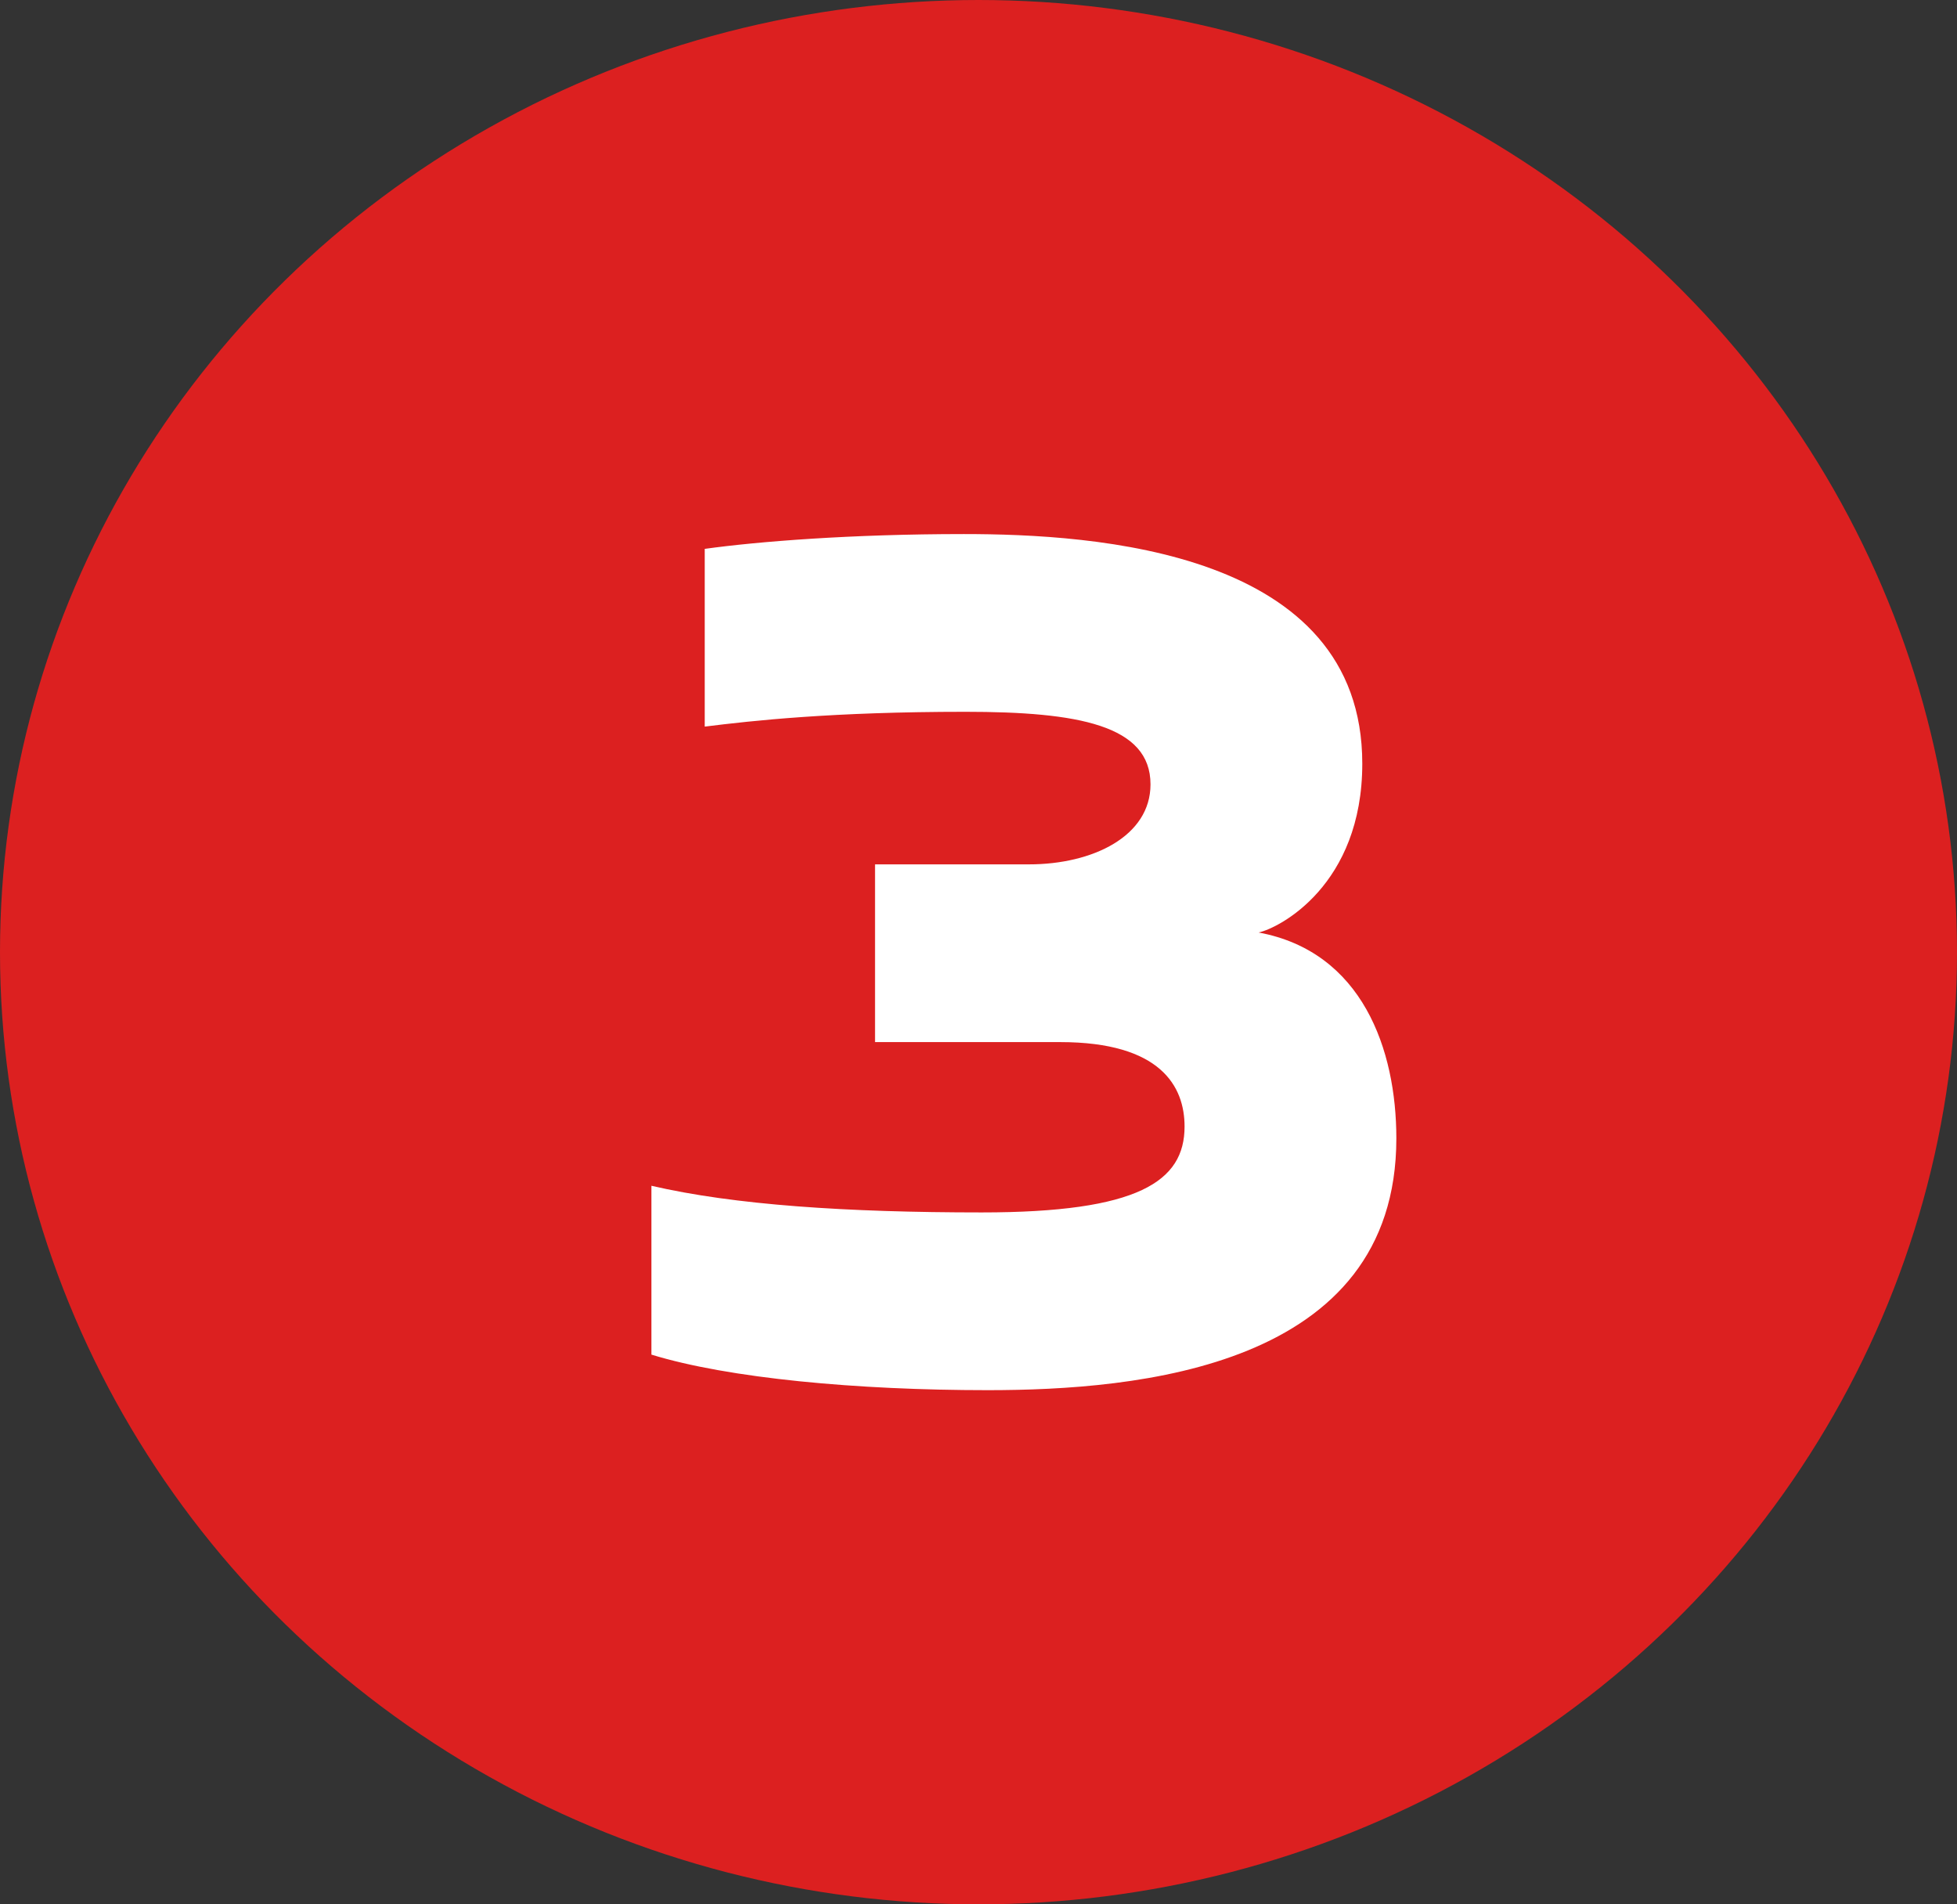
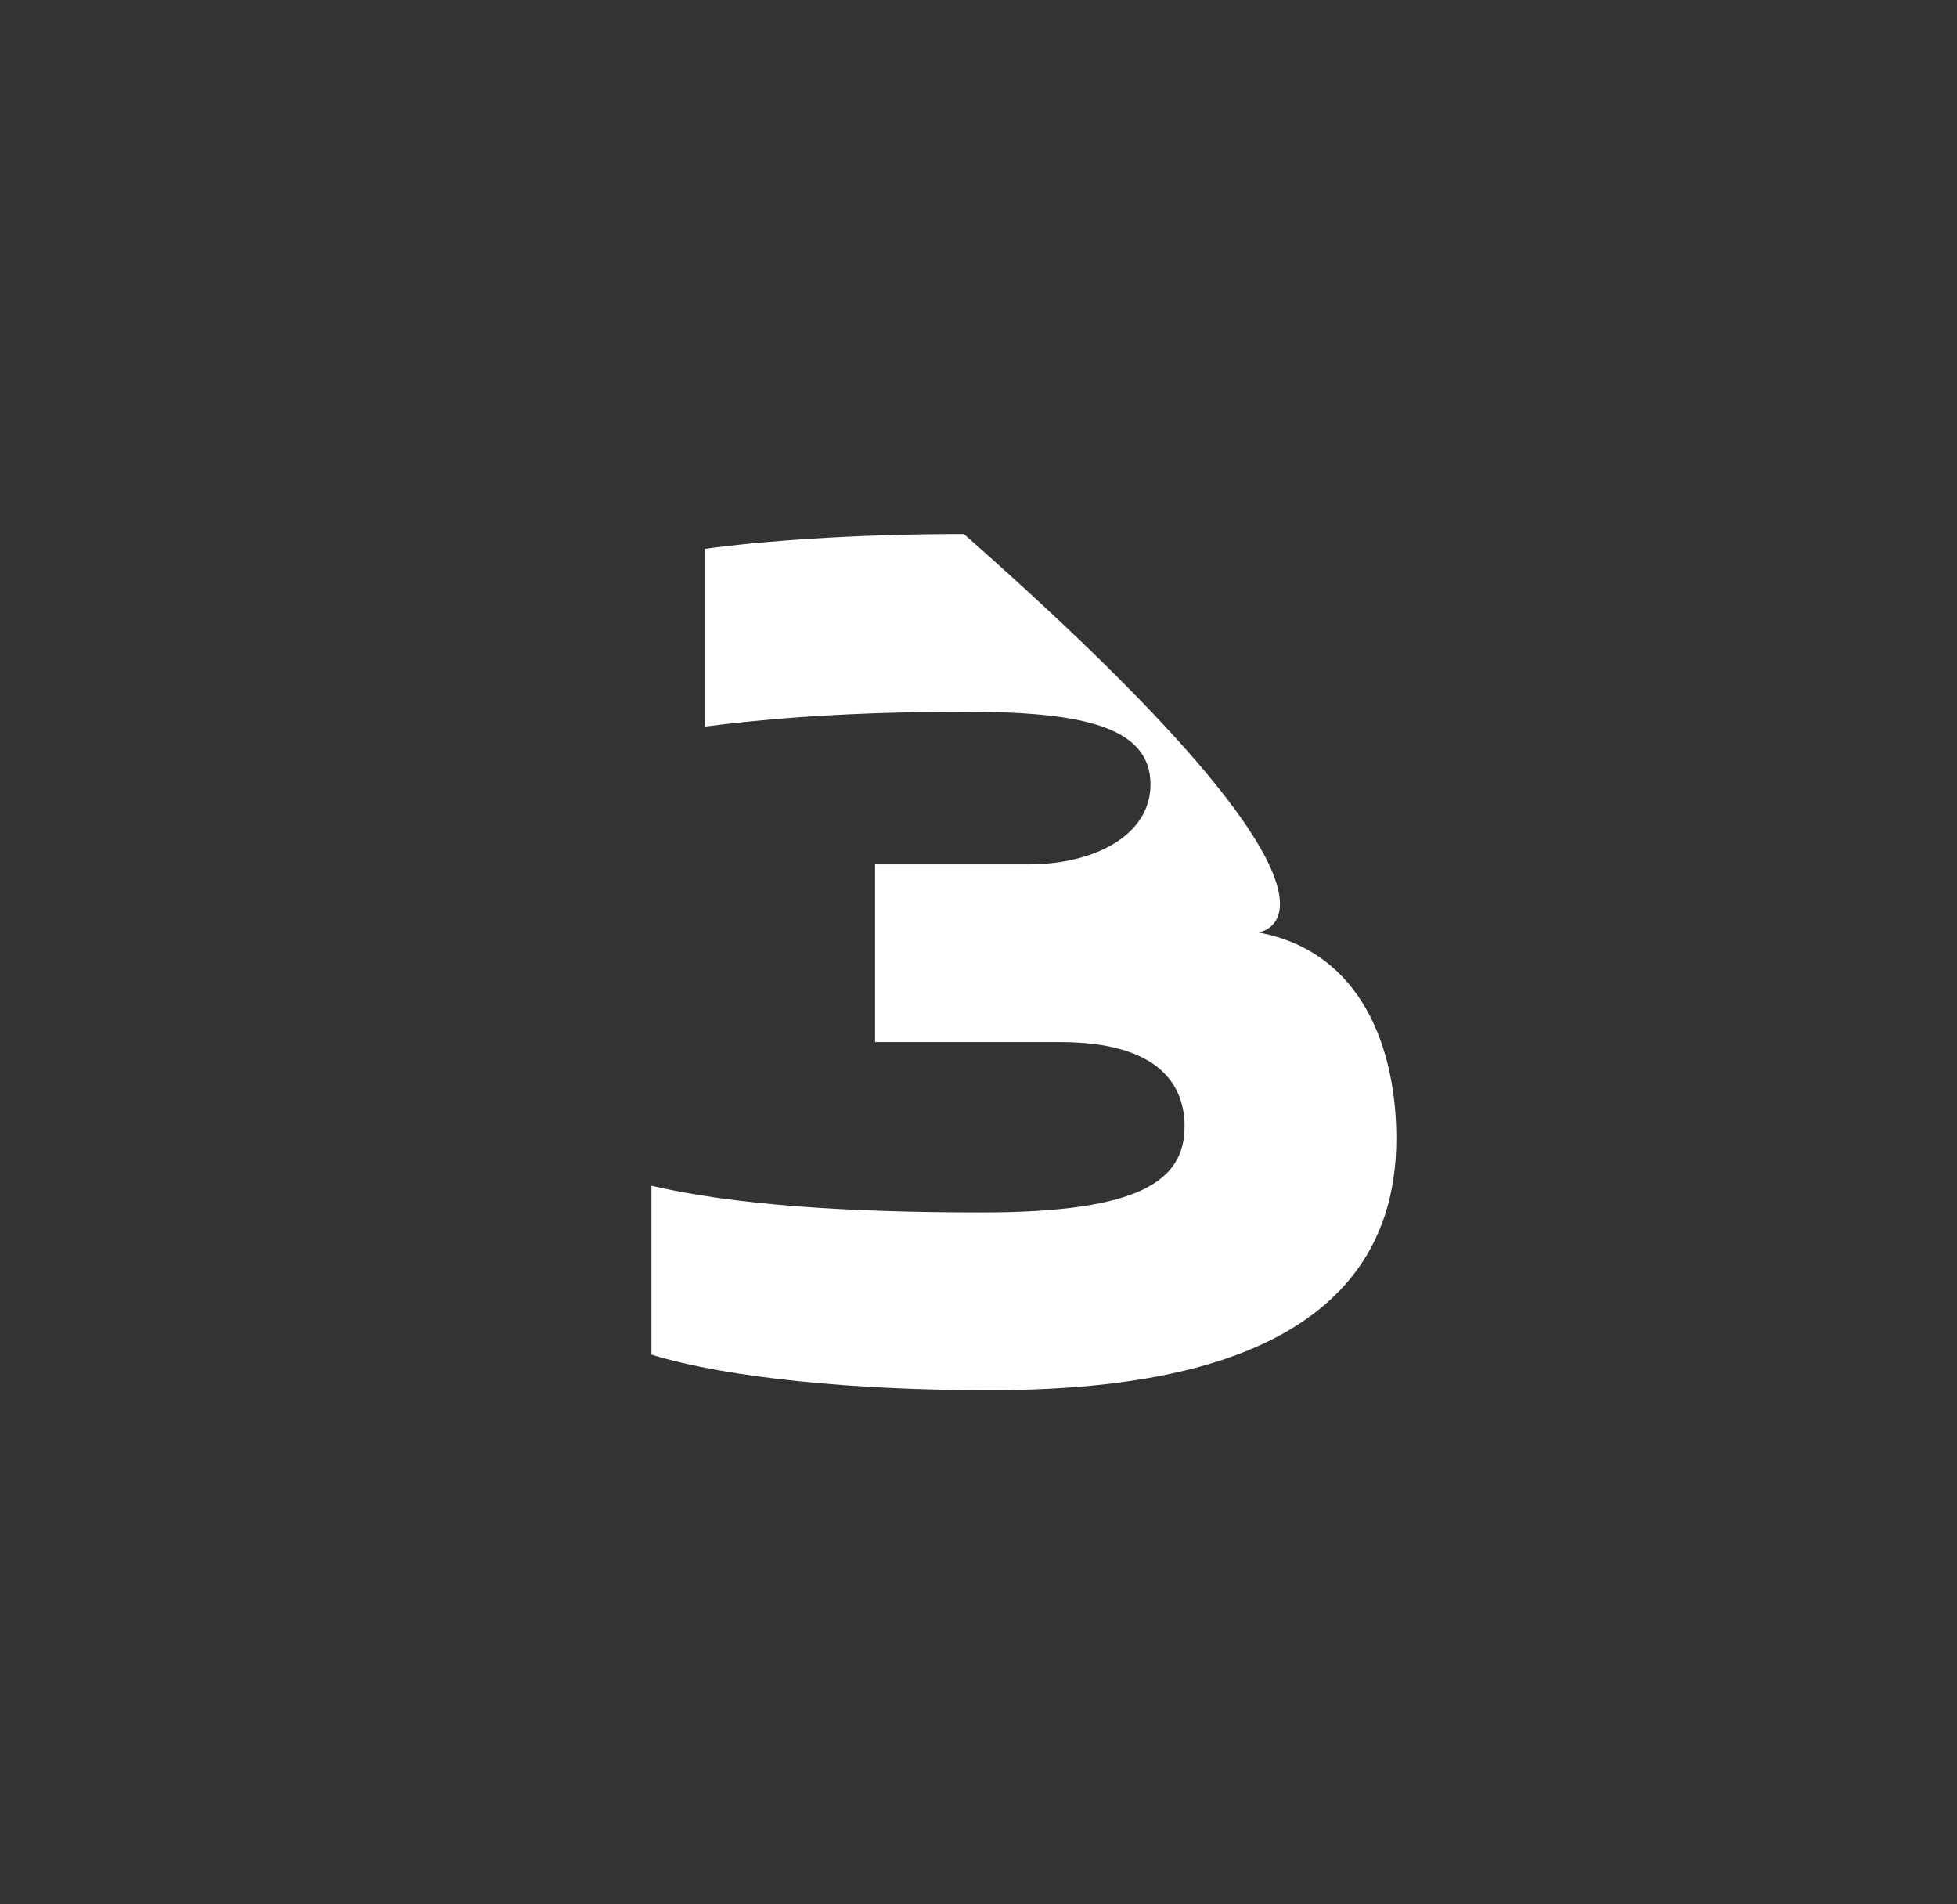
<svg xmlns="http://www.w3.org/2000/svg" width="37" height="36" viewBox="0 0 37 36" fill="none">
  <rect x="0" y="0" width="37" height="36" fill="#333333" stroke="none" />
-   <ellipse cx="18.5" cy="18" rx="18.5" ry="18" fill="#DC2020" />
-   <path d="M20.044 19.7H16.544V16.34H19.456C20.66 16.34 21.752 15.808 21.752 14.828C21.752 13.708 20.38 13.456 18.252 13.456C15.732 13.456 14.22 13.624 13.324 13.736V10.376C14.332 10.236 16.096 10.096 18.224 10.096C20.688 10.096 25.756 10.404 25.756 14.436C25.756 16.732 24.188 17.544 23.796 17.628C25.756 17.992 26.4 19.84 26.4 21.52C26.4 25.86 21.5 26.28 18.672 26.28C16.208 26.28 13.772 26.056 12.316 25.608V22.416C13.884 22.78 16.012 22.92 18.56 22.92C21.528 22.92 22.396 22.332 22.396 21.296C22.396 20.54 21.948 19.7 20.044 19.7Z" fill="white" />
+   <path d="M20.044 19.7H16.544V16.34H19.456C20.66 16.34 21.752 15.808 21.752 14.828C21.752 13.708 20.38 13.456 18.252 13.456C15.732 13.456 14.22 13.624 13.324 13.736V10.376C14.332 10.236 16.096 10.096 18.224 10.096C25.756 16.732 24.188 17.544 23.796 17.628C25.756 17.992 26.4 19.84 26.4 21.52C26.4 25.86 21.5 26.28 18.672 26.28C16.208 26.28 13.772 26.056 12.316 25.608V22.416C13.884 22.78 16.012 22.92 18.56 22.92C21.528 22.92 22.396 22.332 22.396 21.296C22.396 20.54 21.948 19.7 20.044 19.7Z" fill="white" />
</svg>